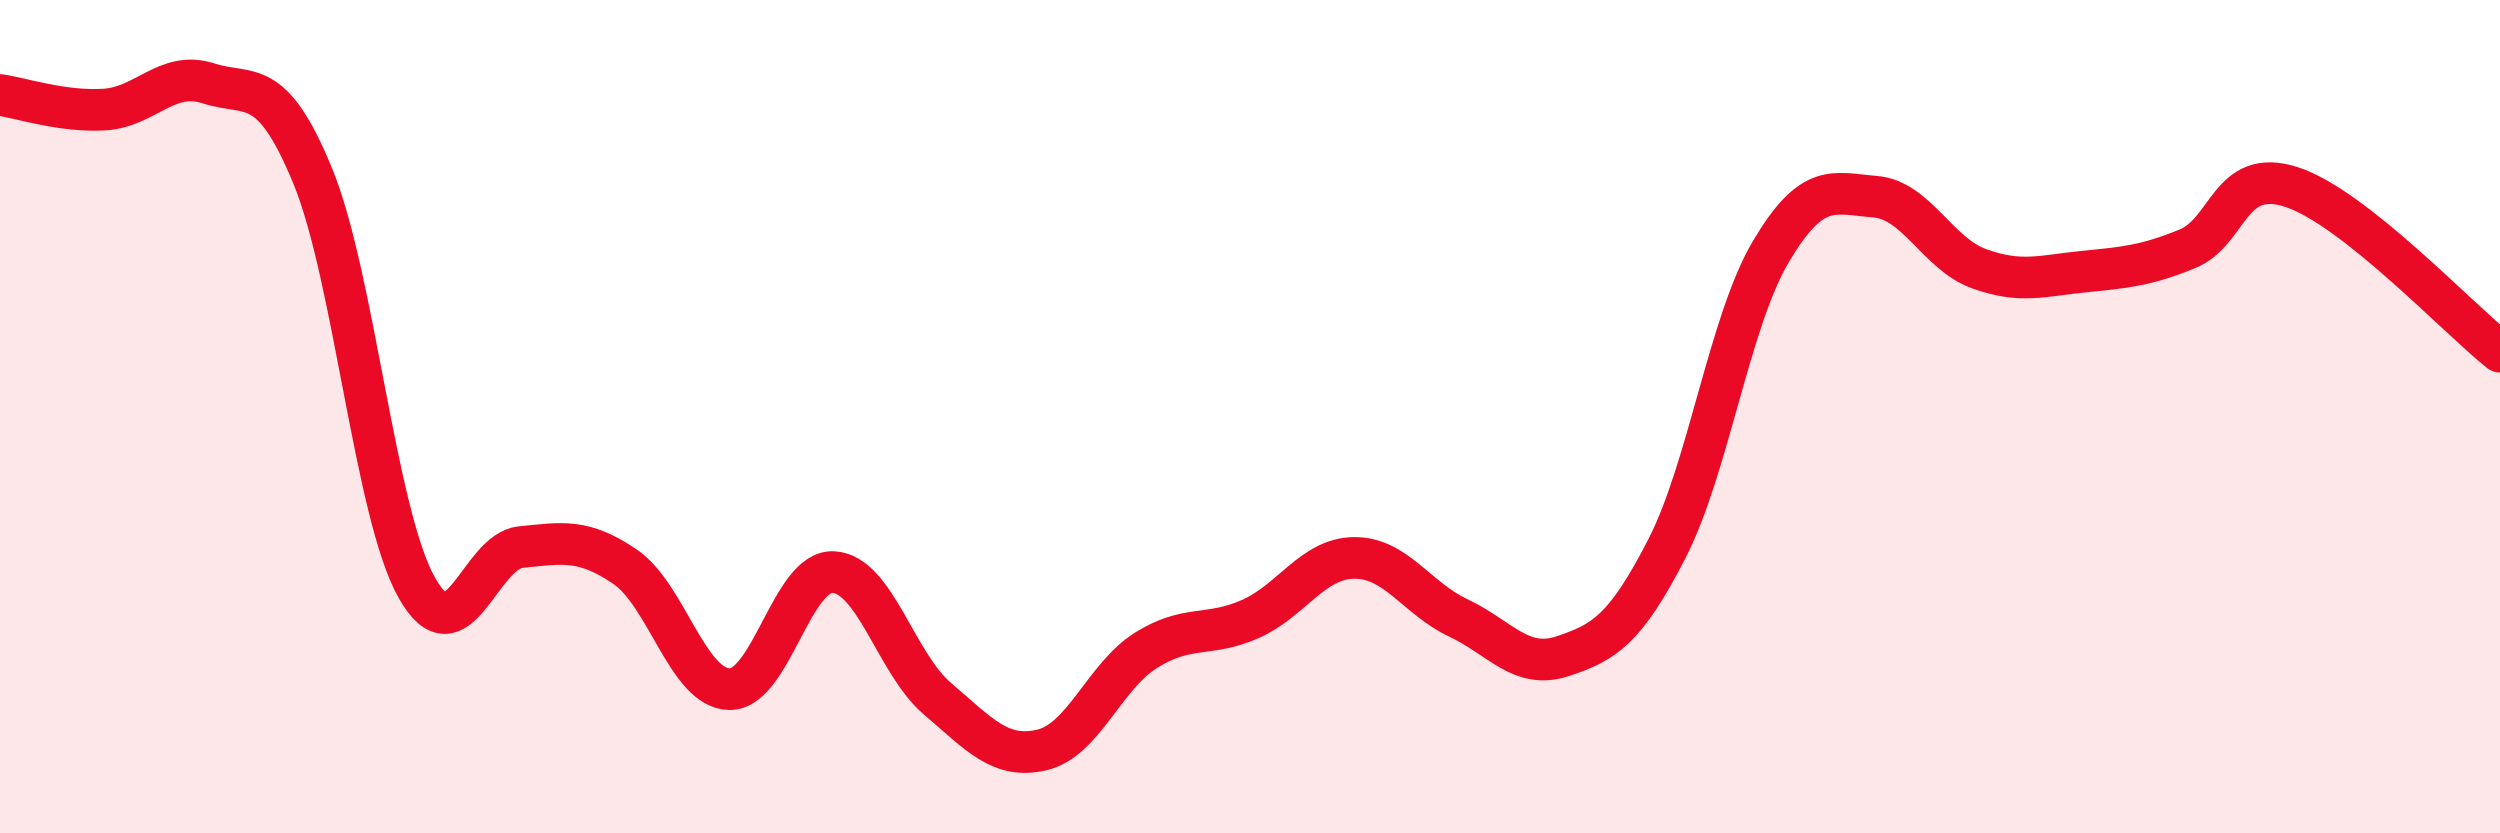
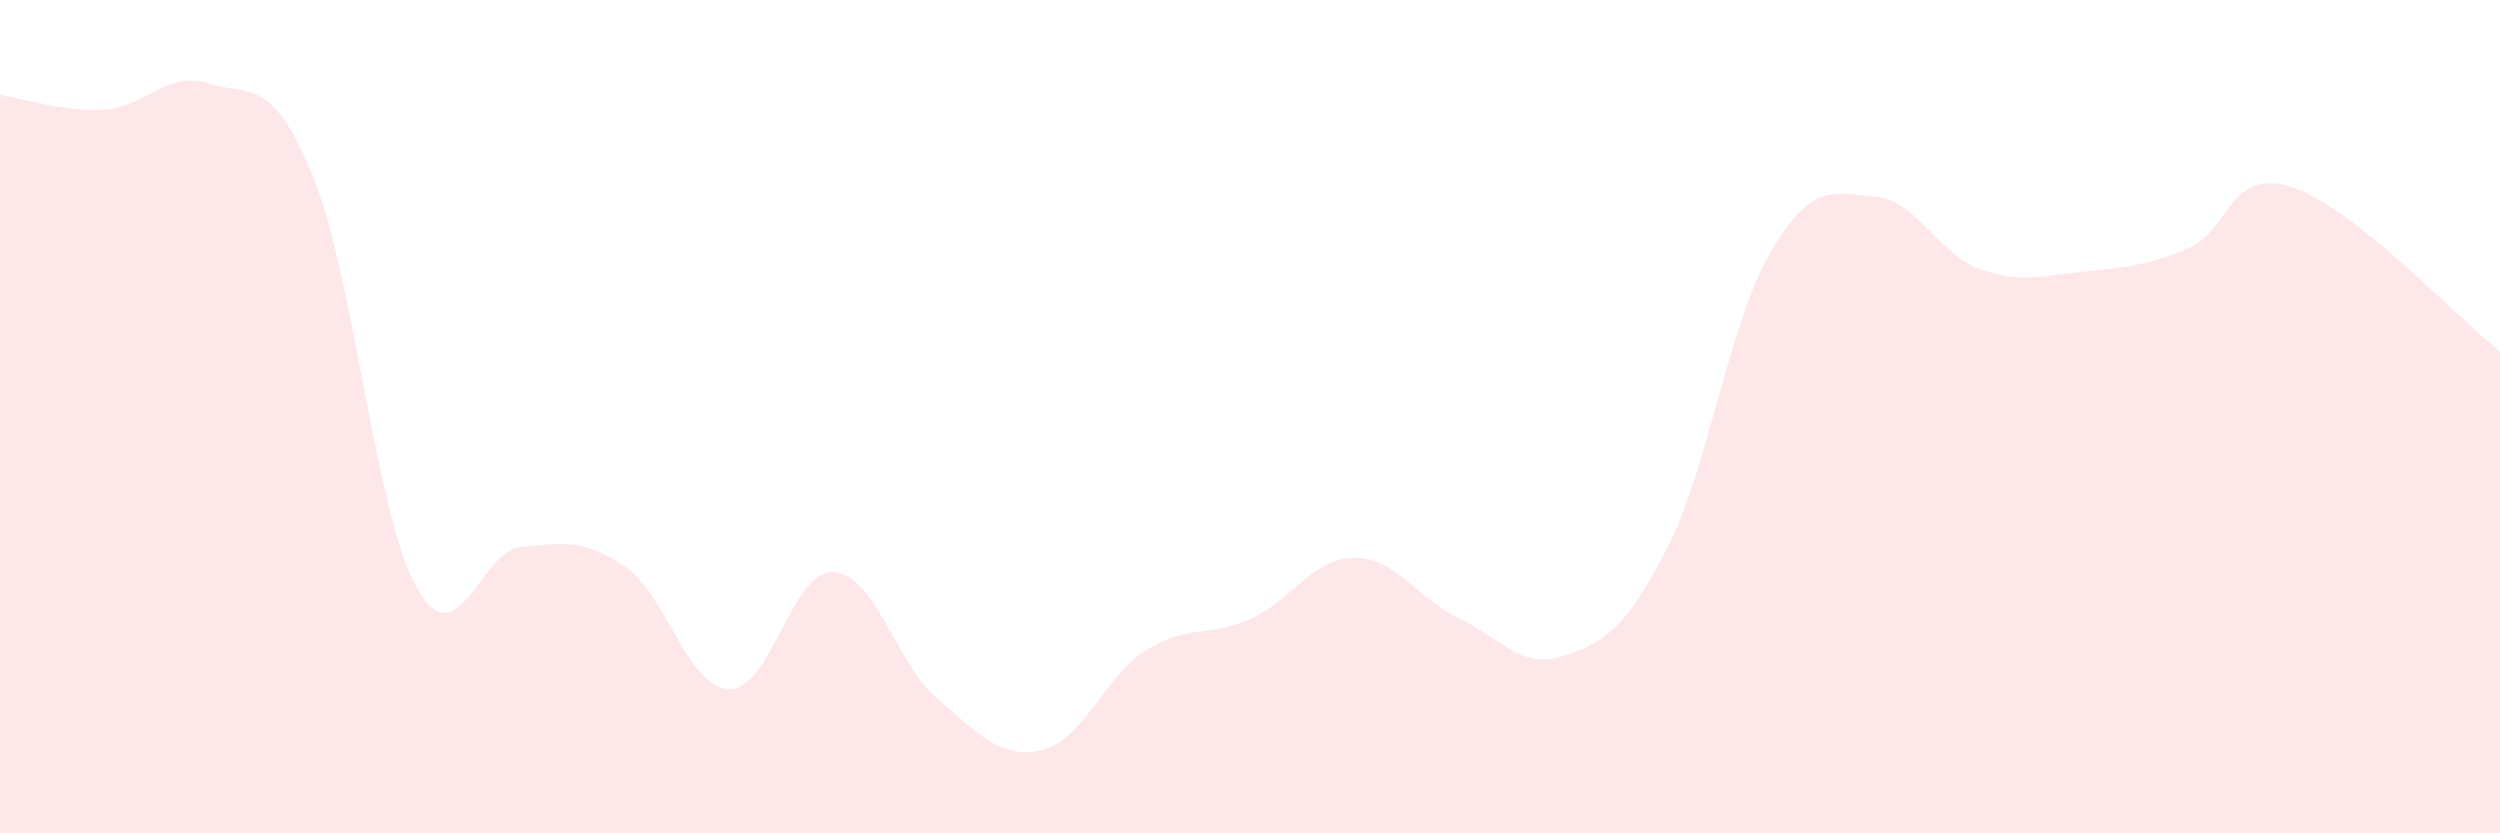
<svg xmlns="http://www.w3.org/2000/svg" width="60" height="20" viewBox="0 0 60 20">
  <path d="M 0,2.28 C 0.5,2.35 1.5,2.69 2.5,2.63 C 3.5,2.57 4,1.68 5,2 C 6,2.32 6.5,1.79 7.5,4.21 C 8.5,6.63 9,12.32 10,14.1 C 11,15.88 11.5,13.23 12.5,13.13 C 13.5,13.03 14,12.92 15,13.6 C 16,14.28 16.5,16.51 17.5,16.54 C 18.5,16.57 19,13.68 20,13.73 C 21,13.78 21.5,15.92 22.5,16.77 C 23.5,17.62 24,18.23 25,18 C 26,17.77 26.5,16.24 27.5,15.61 C 28.5,14.98 29,15.3 30,14.86 C 31,14.42 31.5,13.4 32.5,13.39 C 33.5,13.38 34,14.36 35,14.83 C 36,15.3 36.5,16.08 37.5,15.75 C 38.5,15.42 39,15.12 40,13.18 C 41,11.24 41.5,7.73 42.5,6.04 C 43.5,4.35 44,4.64 45,4.72 C 46,4.8 46.5,6.09 47.5,6.45 C 48.5,6.81 49,6.62 50,6.52 C 51,6.42 51.5,6.38 52.5,5.97 C 53.5,5.56 53.5,4 55,4.49 C 56.5,4.98 59,7.65 60,8.44L60 20L0 20Z" fill="#EB0A25" opacity="0.1" stroke-linecap="round" stroke-linejoin="round" />
-   <path d="M 0,2.28 C 0.5,2.35 1.5,2.69 2.5,2.63 C 3.5,2.57 4,1.68 5,2 C 6,2.32 6.5,1.79 7.5,4.21 C 8.5,6.63 9,12.32 10,14.1 C 11,15.88 11.5,13.23 12.5,13.13 C 13.5,13.03 14,12.92 15,13.6 C 16,14.28 16.5,16.51 17.5,16.54 C 18.5,16.57 19,13.68 20,13.73 C 21,13.78 21.5,15.92 22.5,16.77 C 23.5,17.62 24,18.23 25,18 C 26,17.77 26.5,16.24 27.5,15.61 C 28.5,14.98 29,15.3 30,14.86 C 31,14.42 31.5,13.4 32.5,13.39 C 33.5,13.38 34,14.36 35,14.83 C 36,15.3 36.5,16.08 37.5,15.75 C 38.5,15.42 39,15.12 40,13.18 C 41,11.24 41.5,7.73 42.5,6.04 C 43.5,4.35 44,4.64 45,4.72 C 46,4.8 46.5,6.09 47.5,6.45 C 48.5,6.81 49,6.62 50,6.52 C 51,6.42 51.5,6.38 52.5,5.97 C 53.5,5.56 53.5,4 55,4.49 C 56.5,4.98 59,7.65 60,8.44" stroke="#EB0A25" stroke-width="1" fill="none" stroke-linecap="round" stroke-linejoin="round" />
</svg>